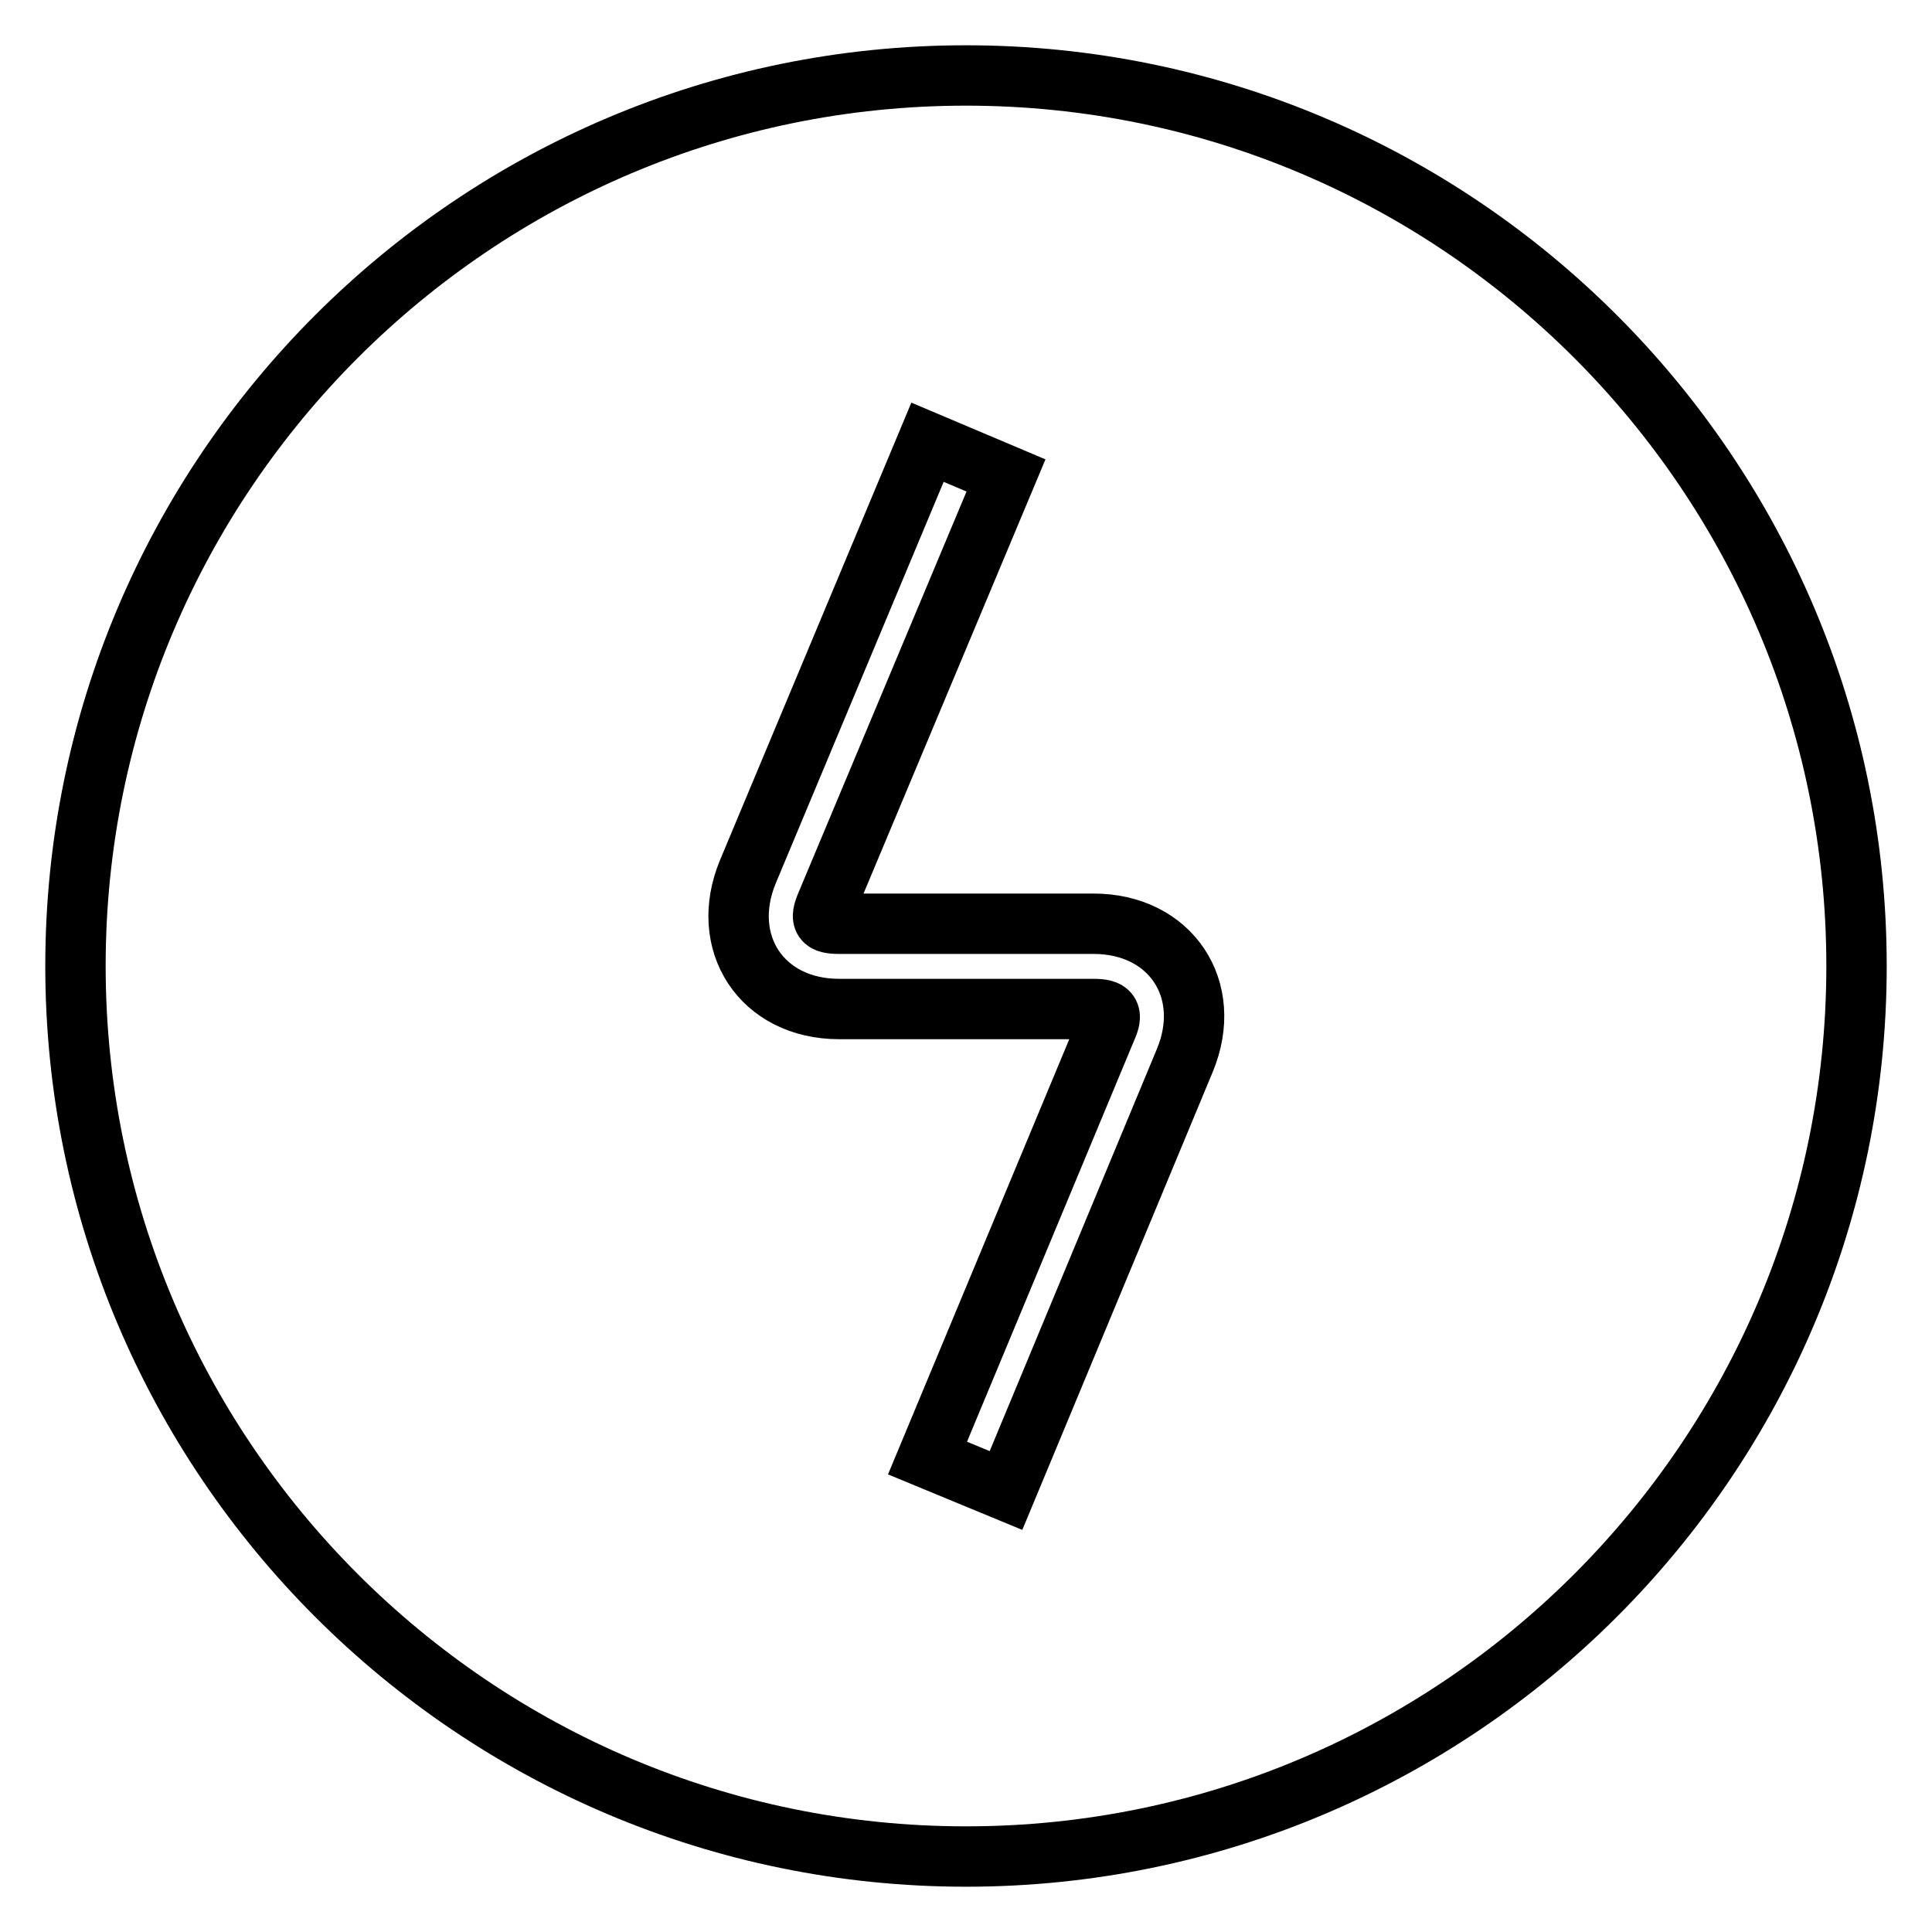
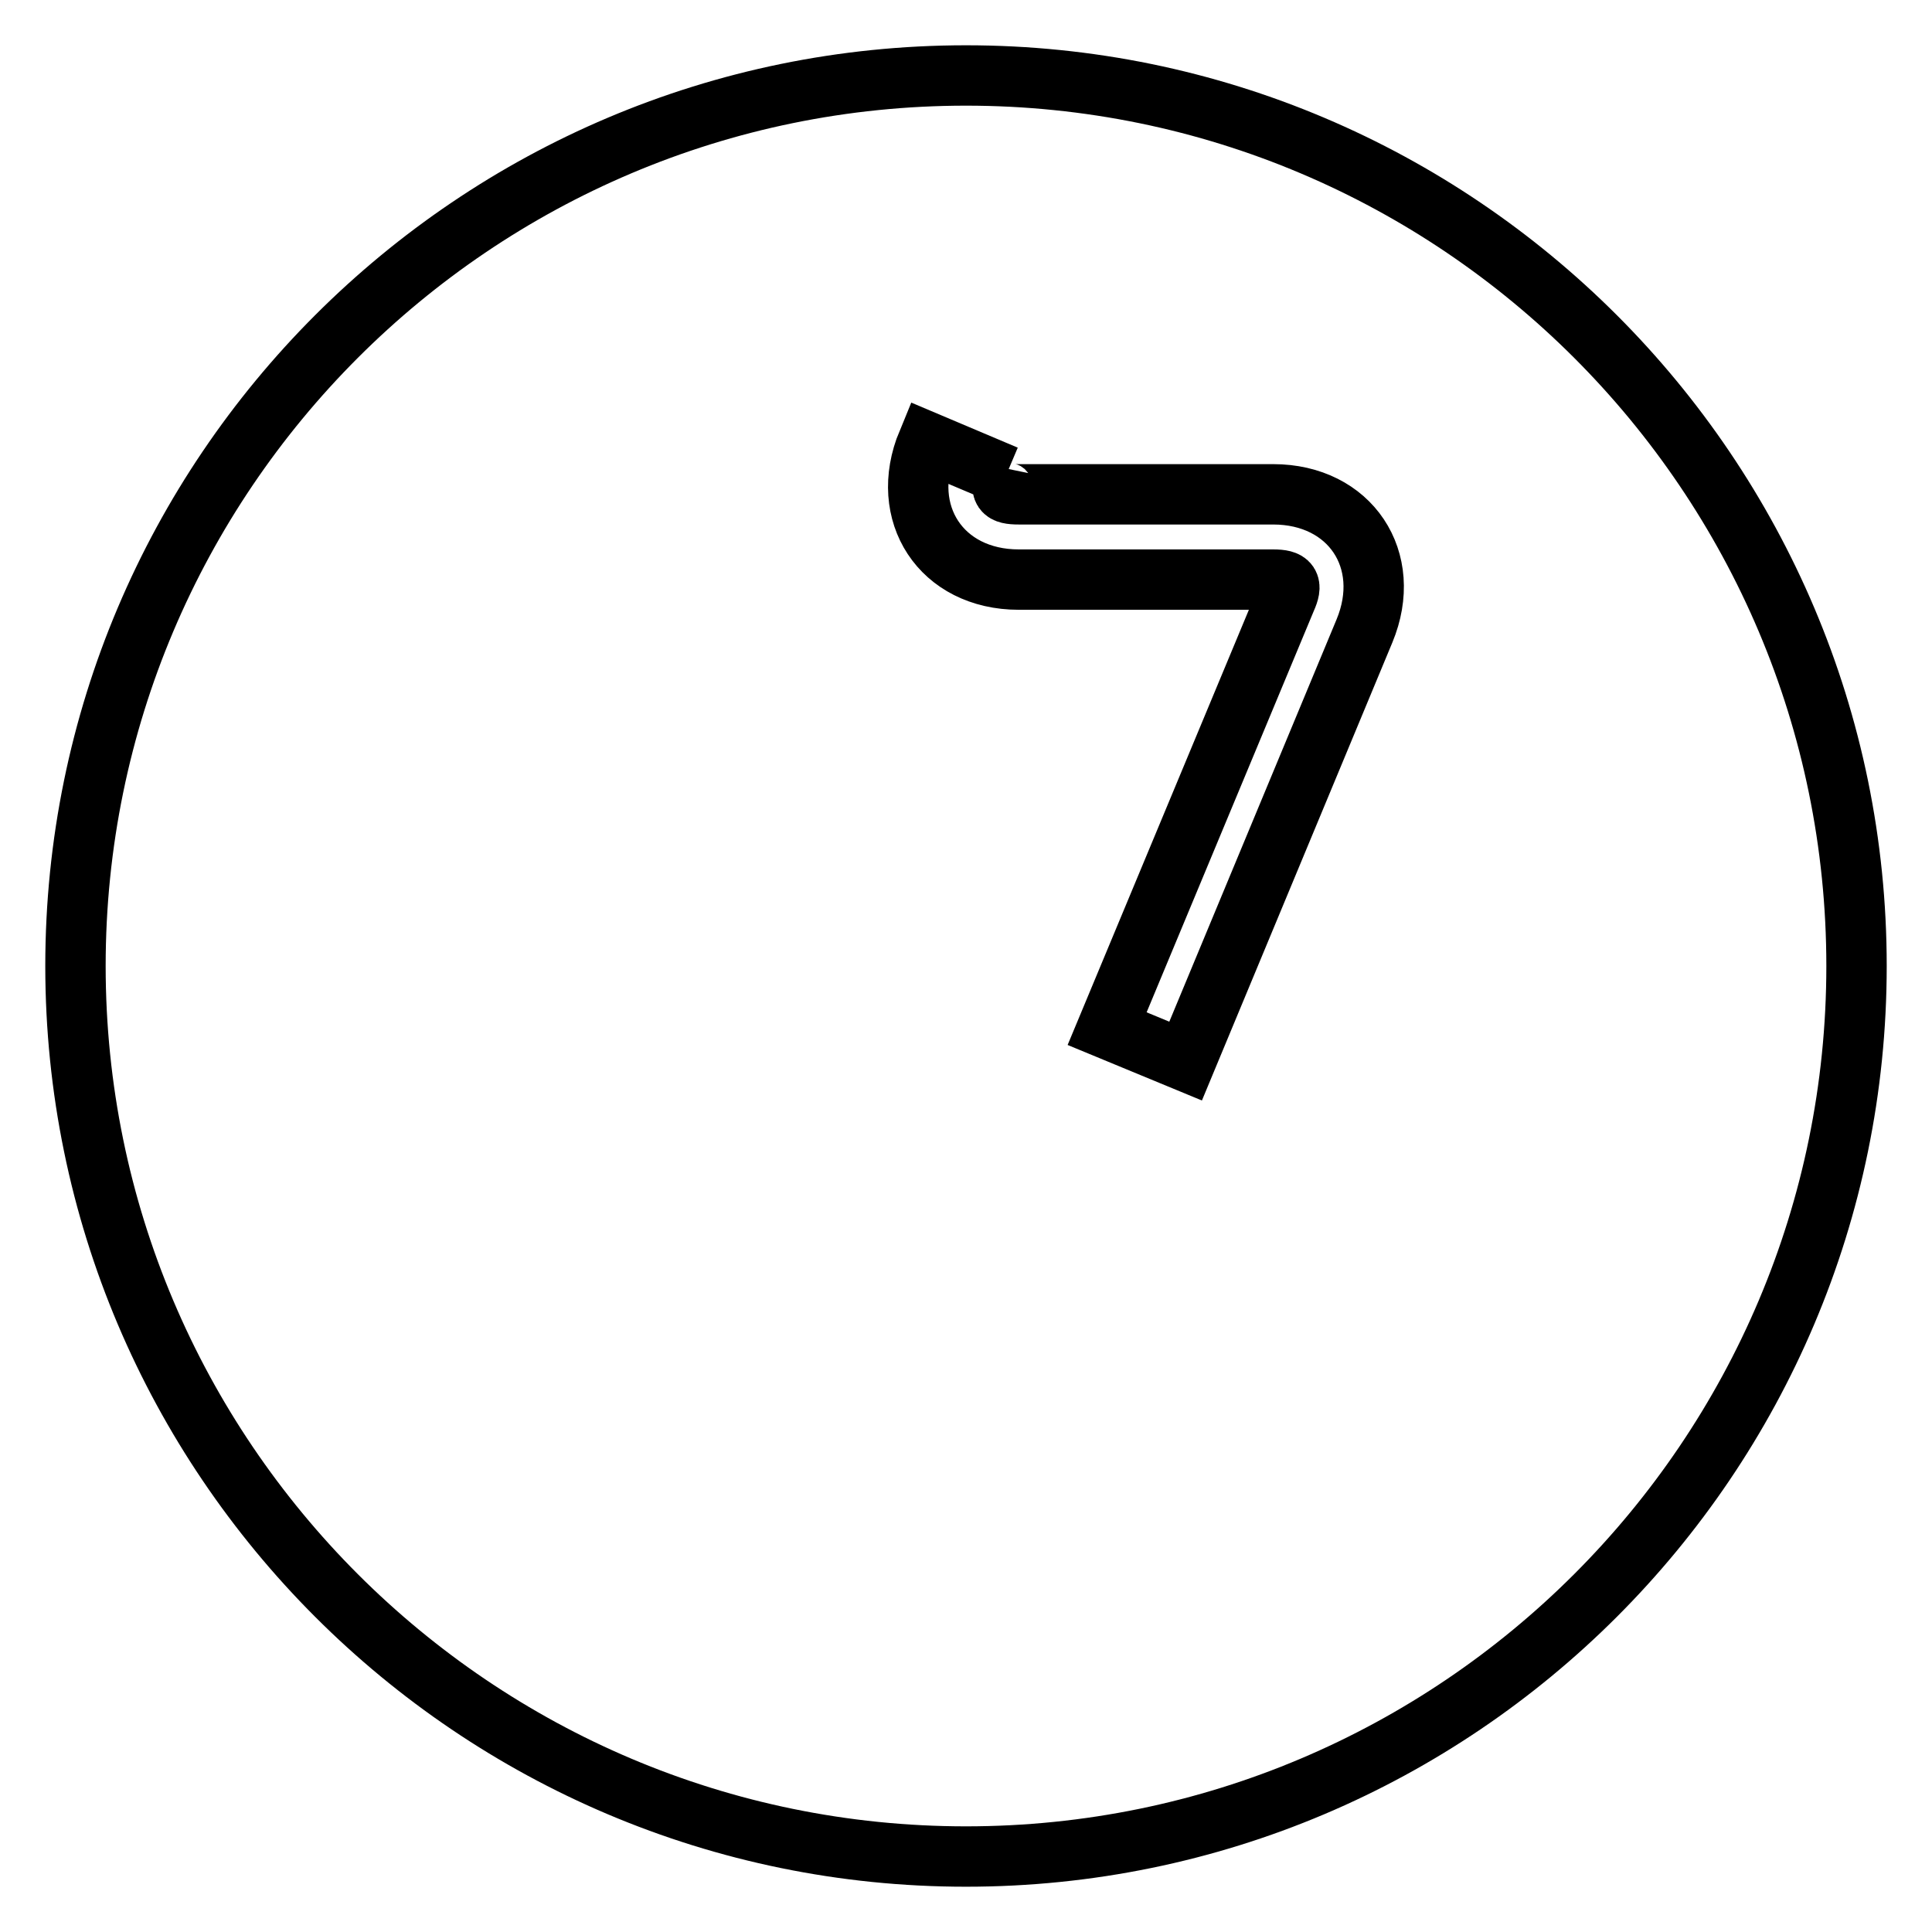
<svg xmlns="http://www.w3.org/2000/svg" version="1.1" x="0px" y="0px" viewBox="0 0 256 256" enable-background="new 0 0 256 256" xml:space="preserve">
  <g>
    <g>
-       <path stroke-width="8" fill-opacity="0" stroke="#000000" d="M128,246c-65.1,0-118-52.9-118-118C10,62.9,62.9,10,128,10c65.1,0,118,52.9,118,118C246,193.1,193.1,246,128,246z M122.9,58.6l-23.8,56.9c-3.9,9.4,1.8,18.2,12.1,18.2h33.7c2.2,0,2.6,0.6,1.7,2.6l-23.7,56.9l10.4,4.3l23.7-57c3.9-9.4-1.9-18.1-12.1-18.1h-33.7c-2.2,0-2.6-0.5-1.7-2.6L133.3,63L122.9,58.6z" />
+       <path stroke-width="8" fill-opacity="0" stroke="#000000" d="M128,246c-65.1,0-118-52.9-118-118C10,62.9,62.9,10,128,10c65.1,0,118,52.9,118,118C246,193.1,193.1,246,128,246z M122.9,58.6c-3.9,9.4,1.8,18.2,12.1,18.2h33.7c2.2,0,2.6,0.6,1.7,2.6l-23.7,56.9l10.4,4.3l23.7-57c3.9-9.4-1.9-18.1-12.1-18.1h-33.7c-2.2,0-2.6-0.5-1.7-2.6L133.3,63L122.9,58.6z" />
    </g>
  </g>
</svg>